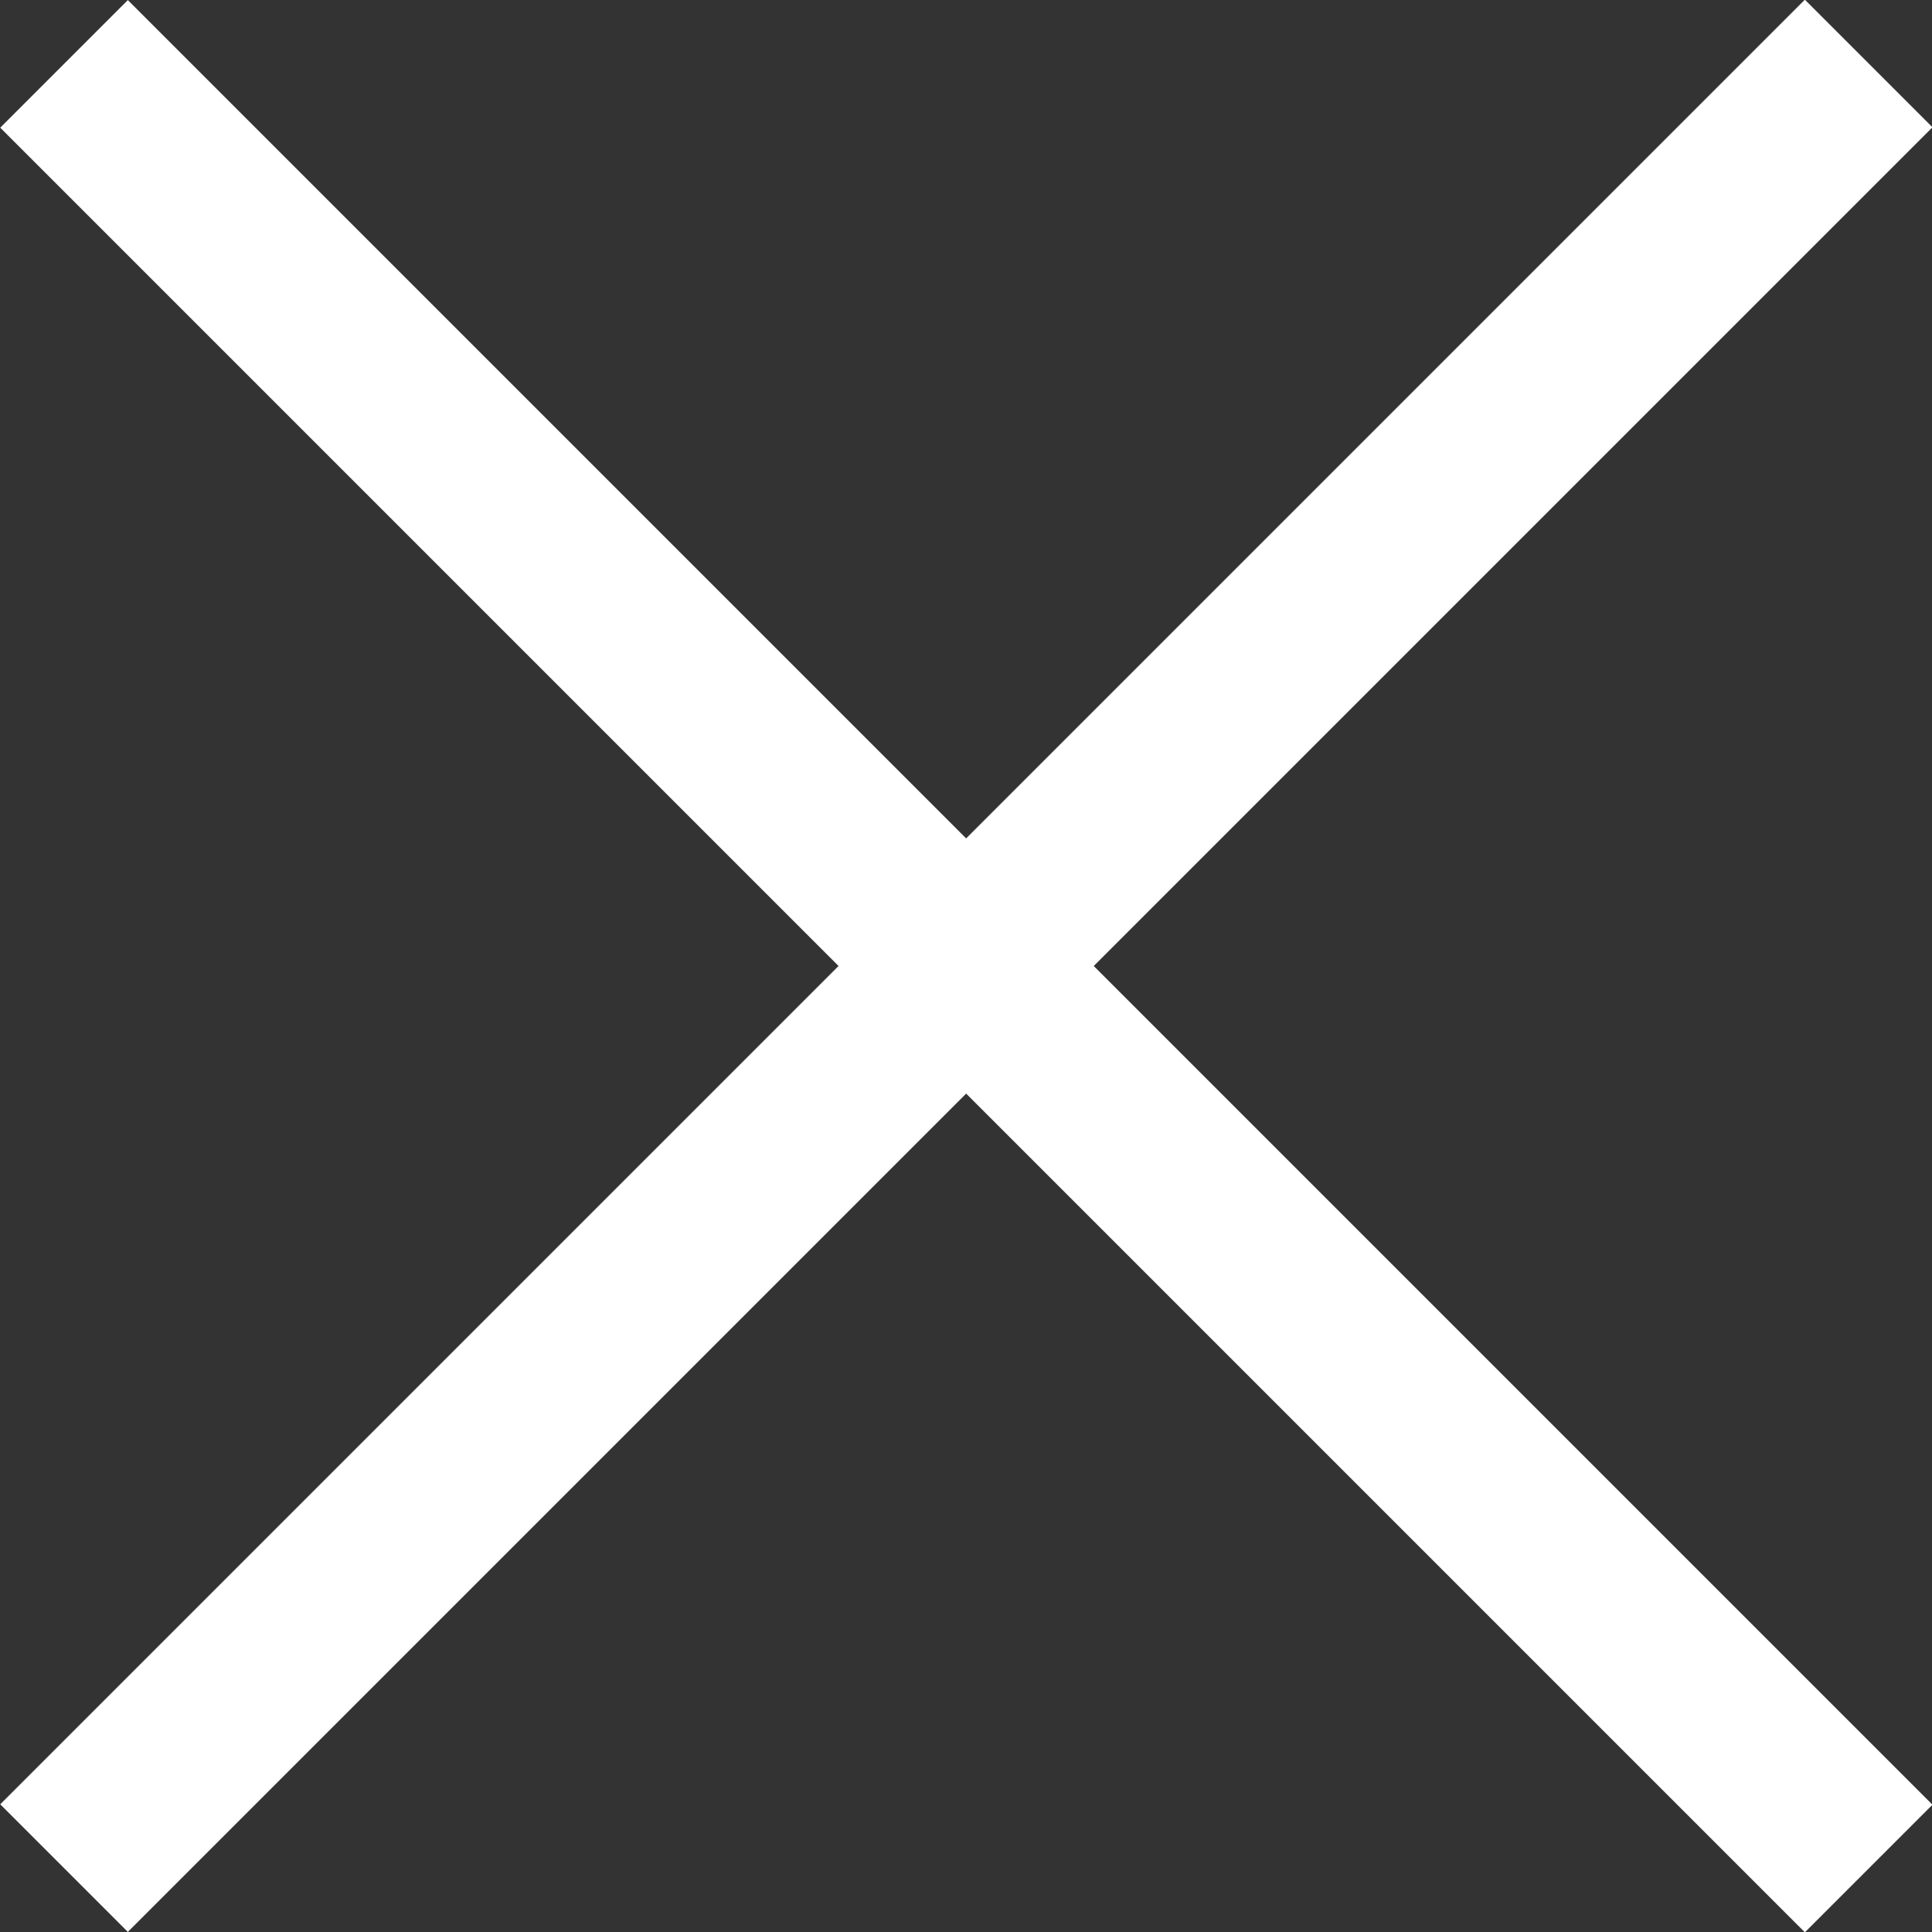
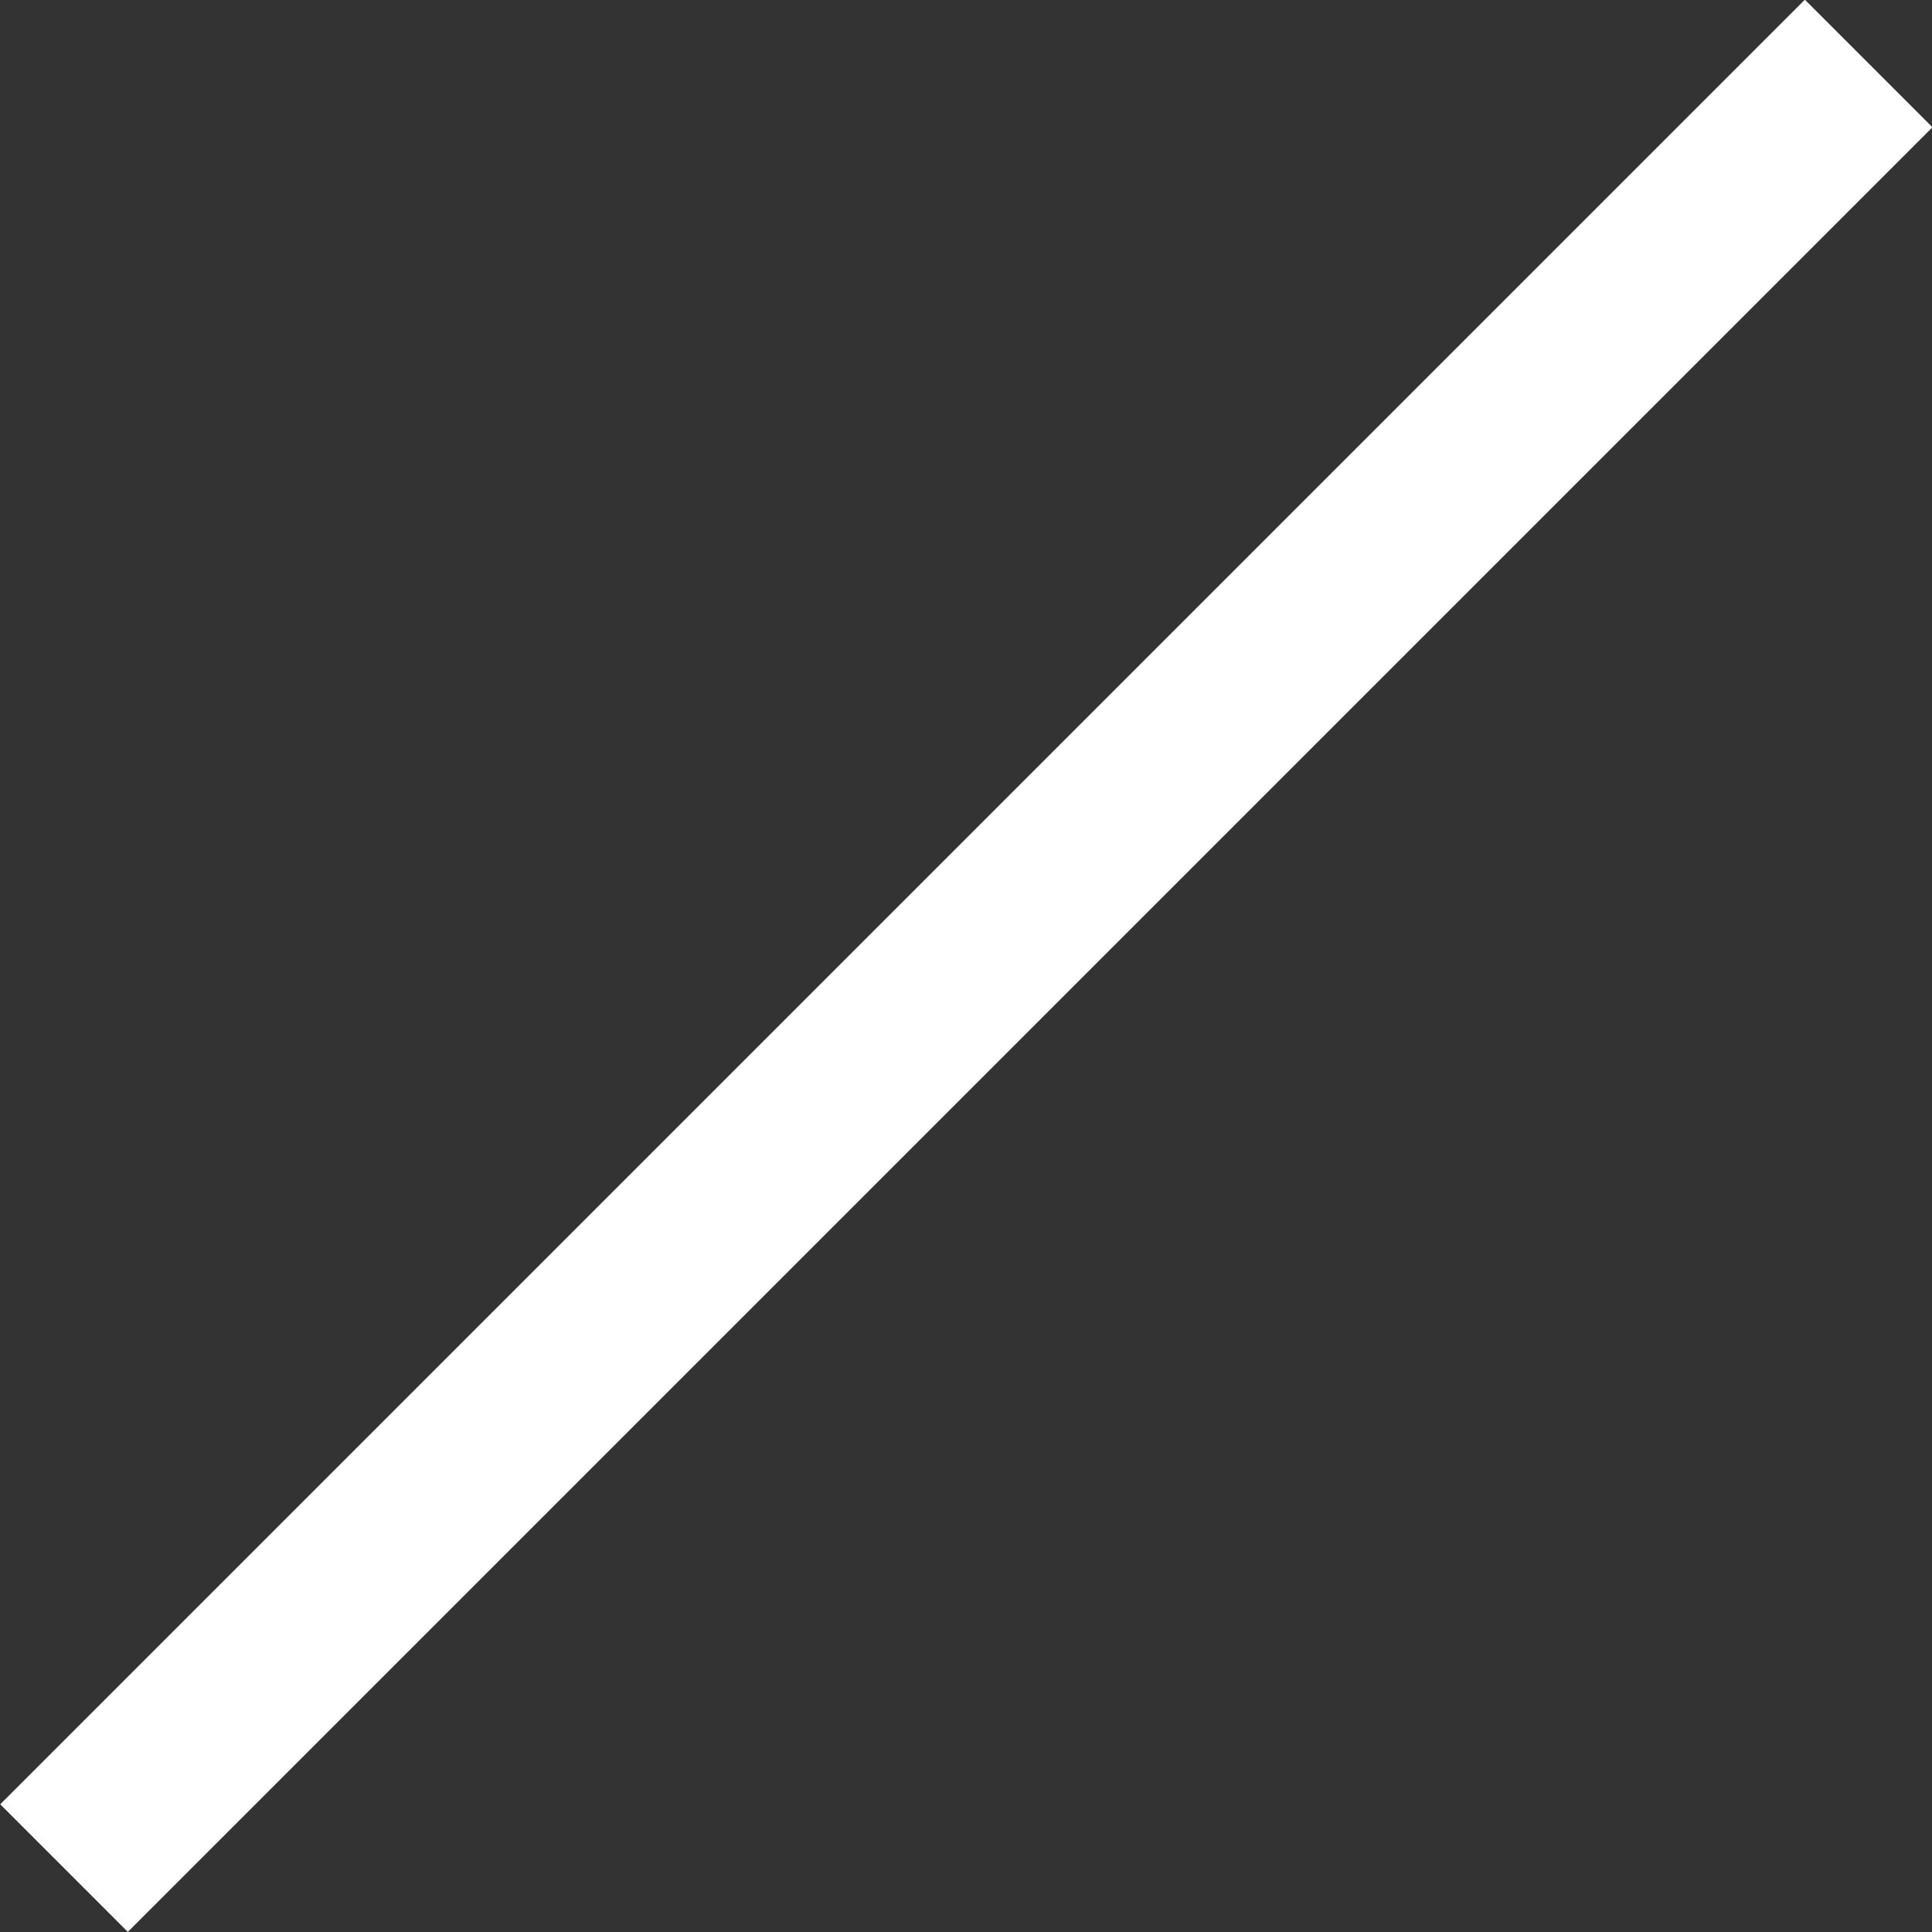
<svg xmlns="http://www.w3.org/2000/svg" id="b" data-name="レイヤー 2" viewBox="0 0 32.12 32.12">
  <rect x="0" y="0" width="32.12" height="32.12" fill="#333333" stroke="none" />
  <g id="c" data-name="共通パーツ">
    <g id="d" data-name="btn_menu_close">
-       <rect x="14.56" y="-5.15" width="3" height="42.43" transform="translate(-6.65 16.06) rotate(-45)" style="fill: #fff;" />
      <rect x="-5.15" y="14.56" width="42.43" height="3" transform="translate(-6.65 16.06) rotate(-45)" style="fill: #fff;" />
    </g>
  </g>
</svg>